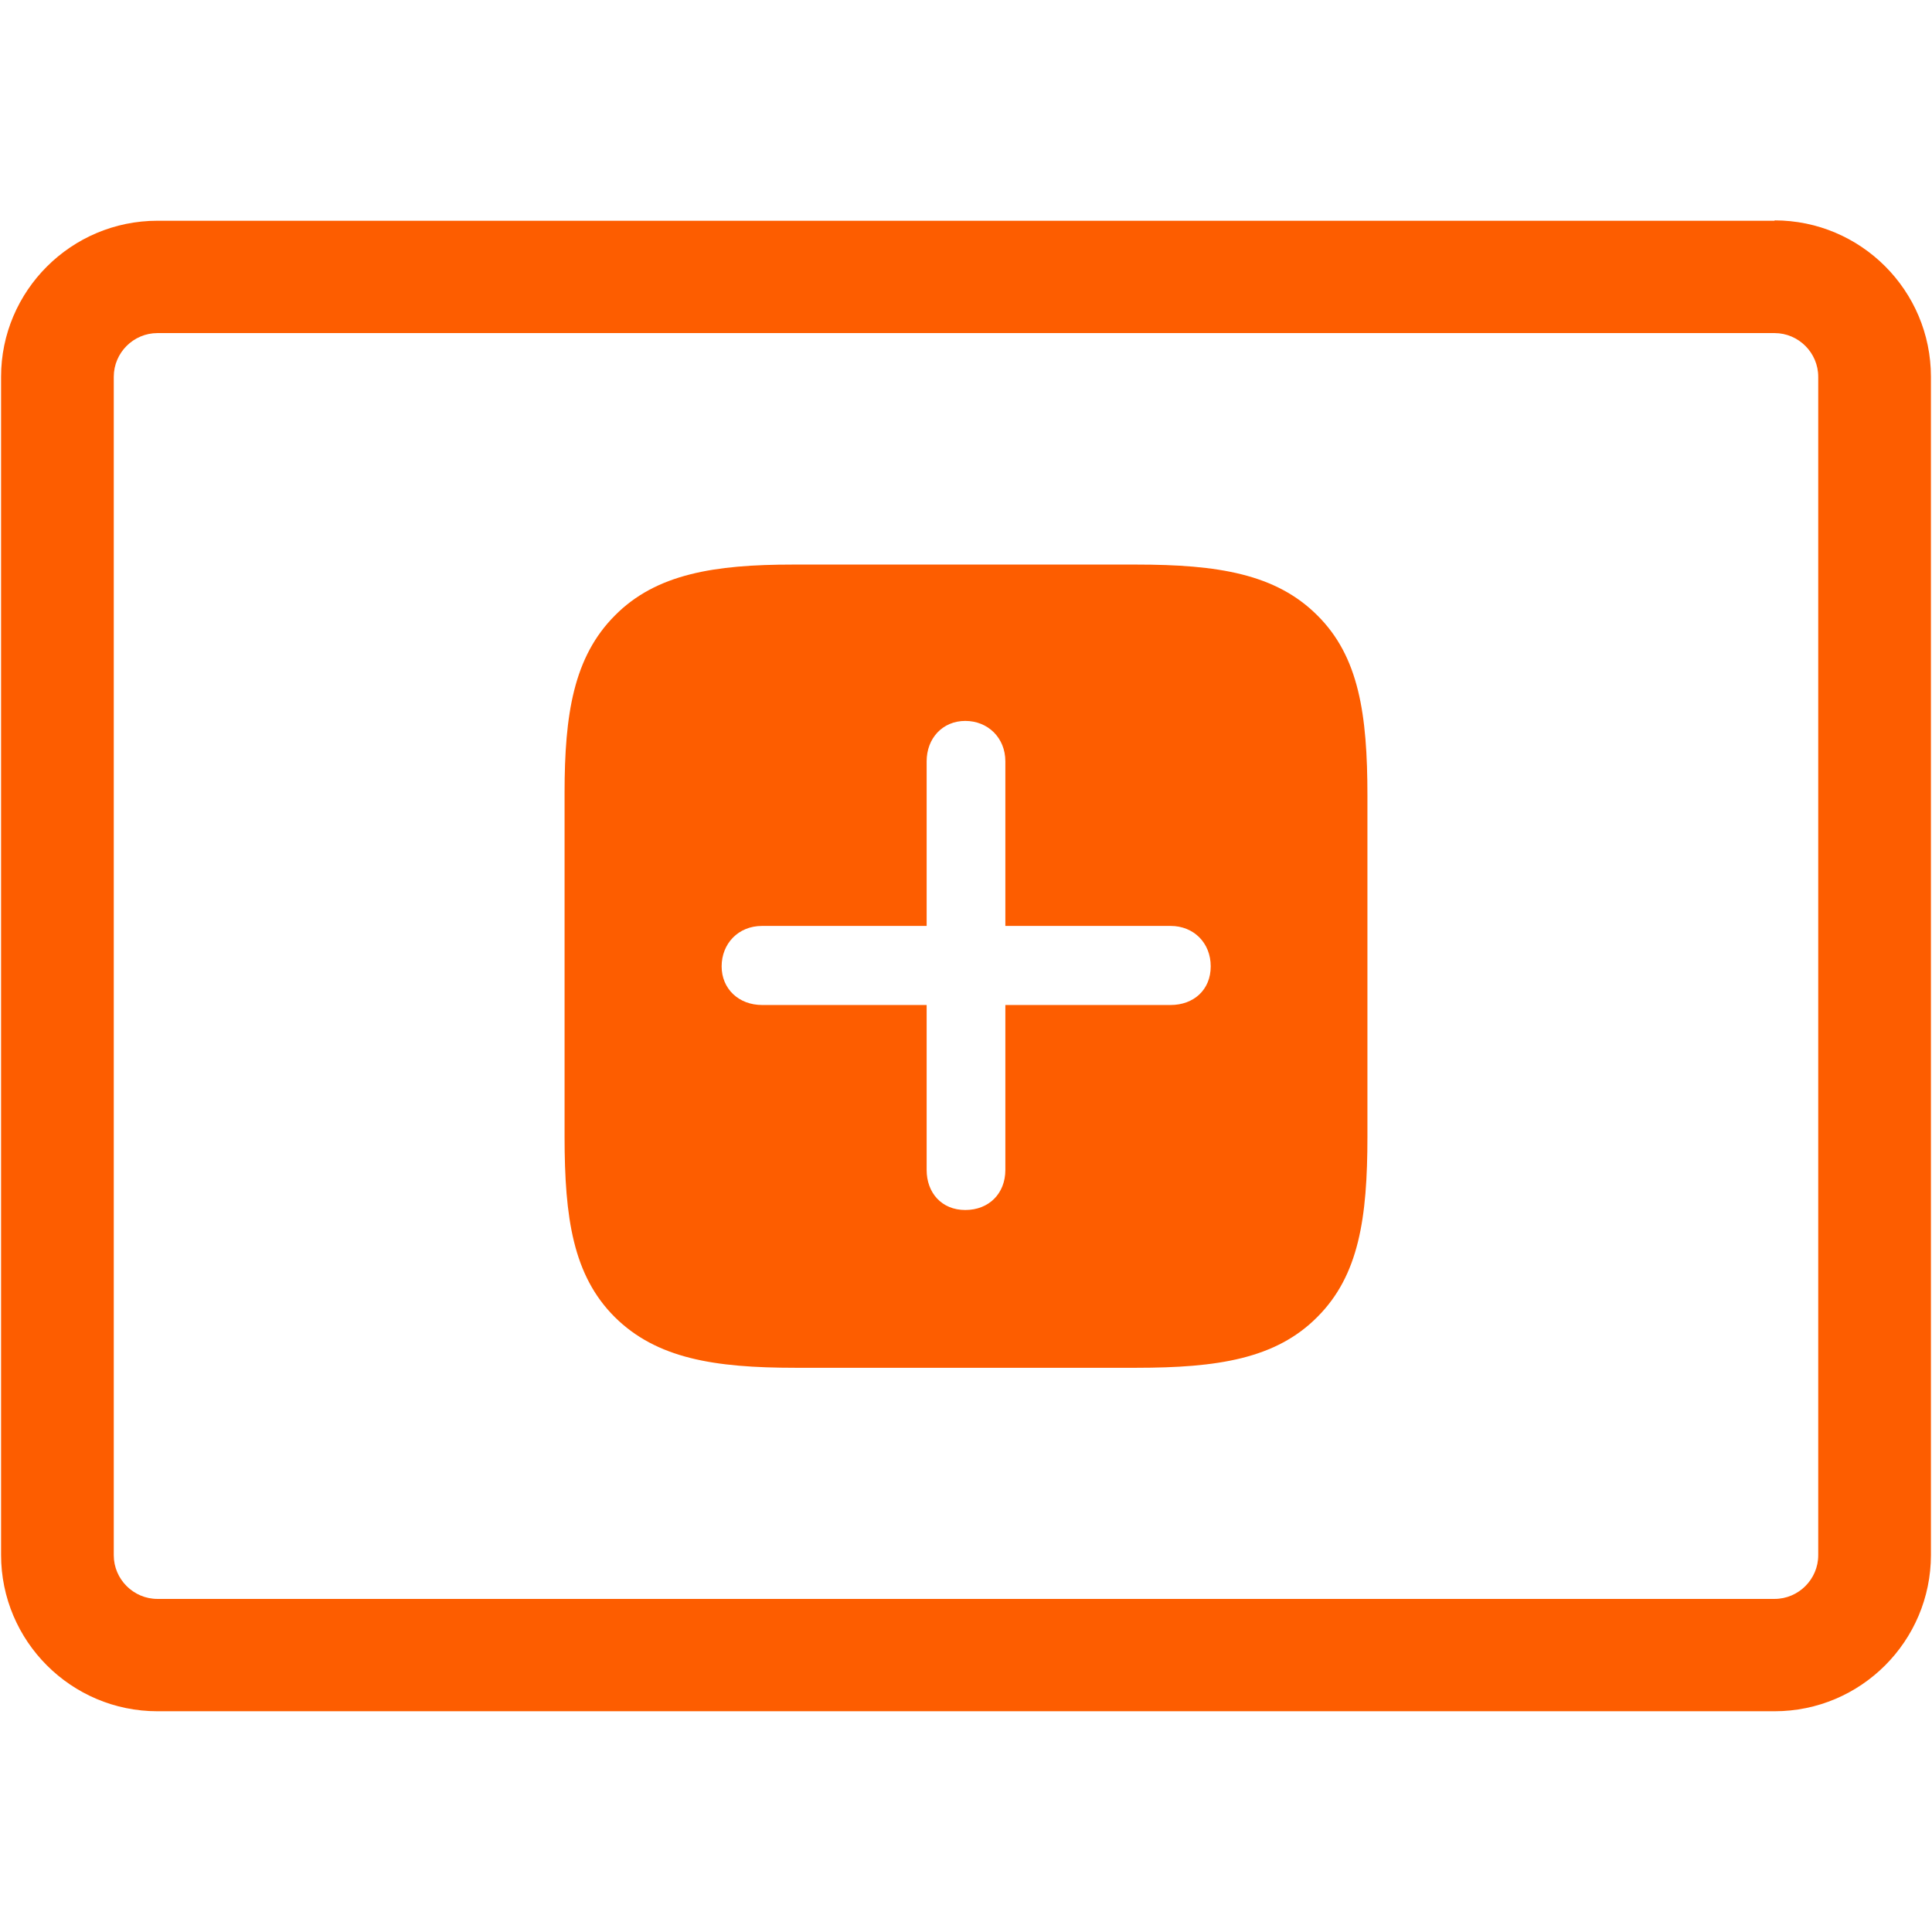
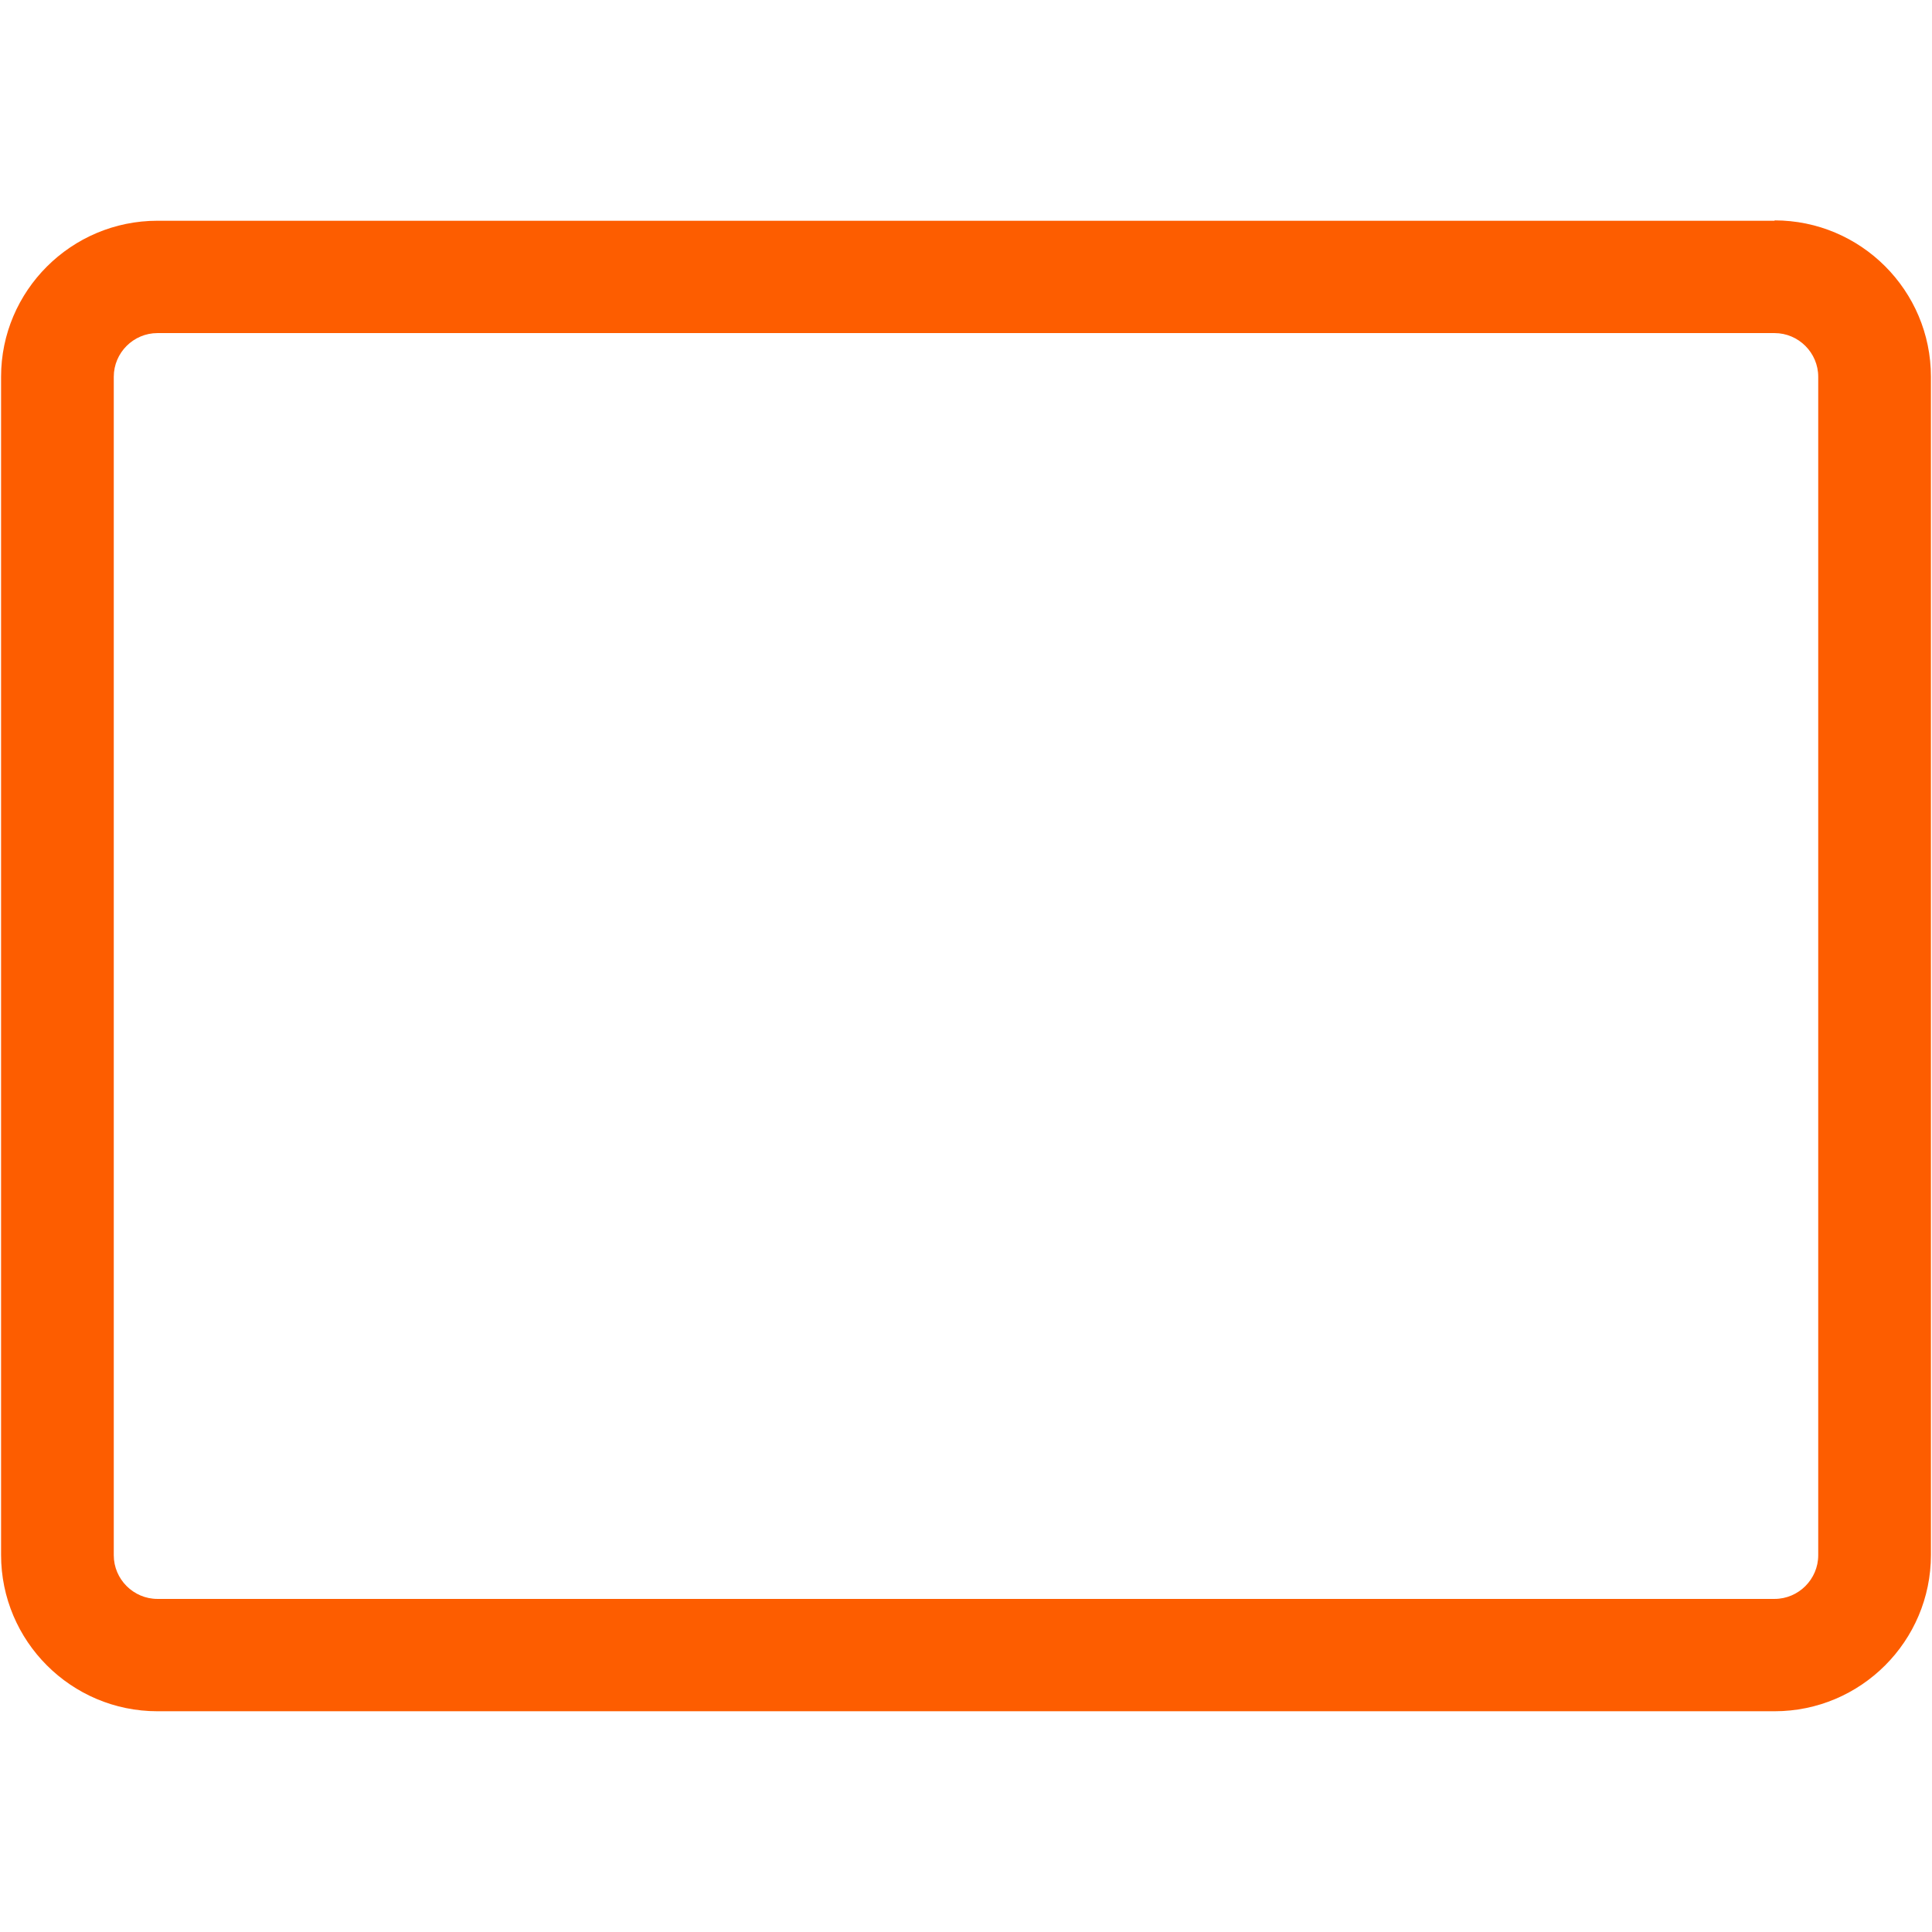
<svg xmlns="http://www.w3.org/2000/svg" id="outline" viewBox="0 0 54 54">
  <defs>
    <style>.cls-1{fill:none;}.cls-2{fill:#fd5d00;}</style>
  </defs>
-   <rect class="cls-1" width="54" height="54" />
-   <path class="cls-2" d="m31.76,15.78h-9.6c-2.19,0-3.82.26-4.97,1.42-1.16,1.16-1.41,2.77-1.41,4.96v9.61c0,2.28.24,3.88,1.4,5.04,1.17,1.16,2.78,1.42,5.05,1.42h9.53c2.27,0,3.9-.25,5.06-1.42,1.16-1.16,1.4-2.76,1.4-5.04v-9.53c0-2.28-.24-3.89-1.4-5.04-1.16-1.16-2.78-1.42-5.06-1.42Zm.96,12.31h-4.62v4.61c0,.66-.46,1.12-1.12,1.12s-1.08-.48-1.08-1.12v-4.61h-4.6c-.65,0-1.13-.45-1.13-1.08s.46-1.13,1.13-1.13h4.6v-4.6c0-.65.45-1.13,1.08-1.13s1.12.47,1.12,1.13v4.6h4.62c.64,0,1.12.47,1.12,1.13s-.48,1.08-1.12,1.08Z" />
  <path class="cls-2" d="m49.6,6.17H4.4C1.99,6.17.03,8.13.03,10.53v32.93c0,2.41,1.96,4.37,4.37,4.37h45.2c2.41,0,4.37-1.96,4.37-4.37V10.53c0-2.41-1.96-4.37-4.37-4.37Zm1.22,37.3c0,.67-.55,1.22-1.22,1.22H4.4c-.67,0-1.22-.55-1.22-1.22V10.53c0-.67.55-1.22,1.22-1.22h45.2c.67,0,1.22.55,1.22,1.22v32.93Z" />
</svg>